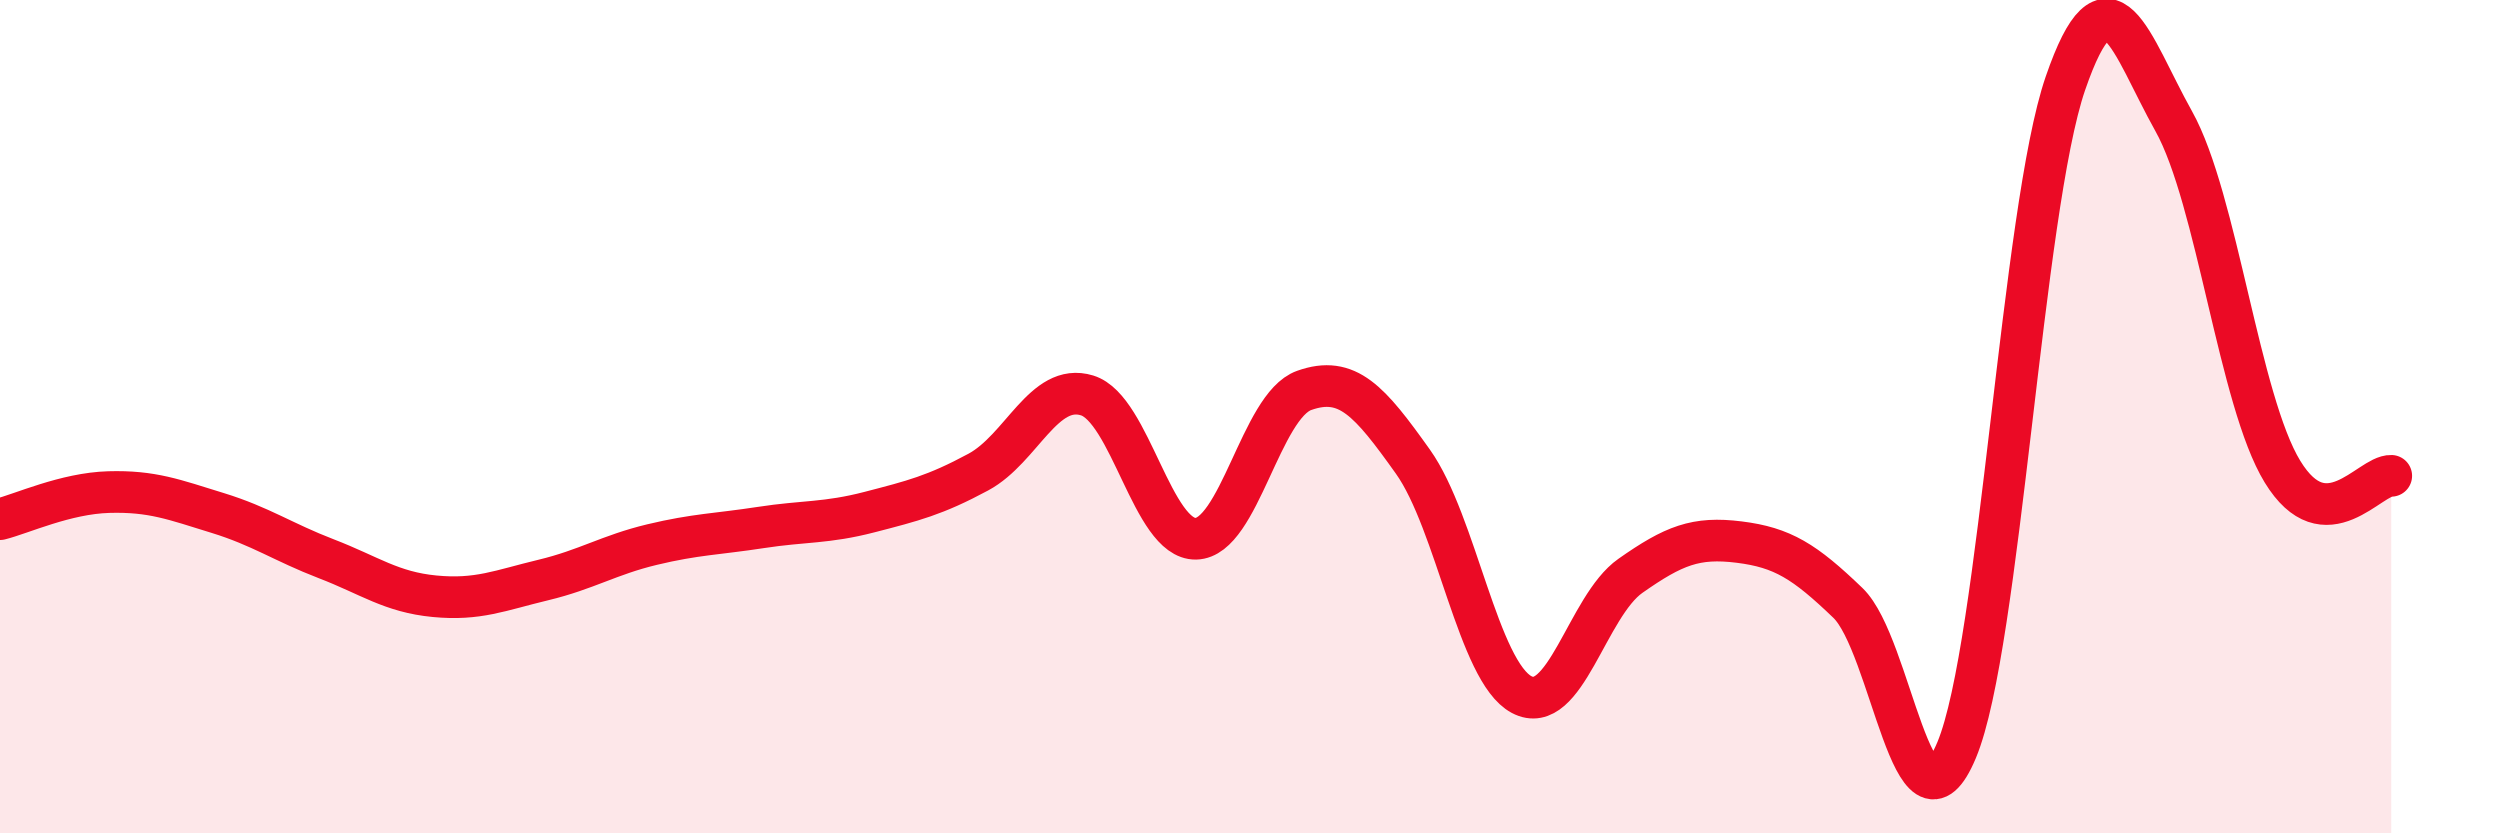
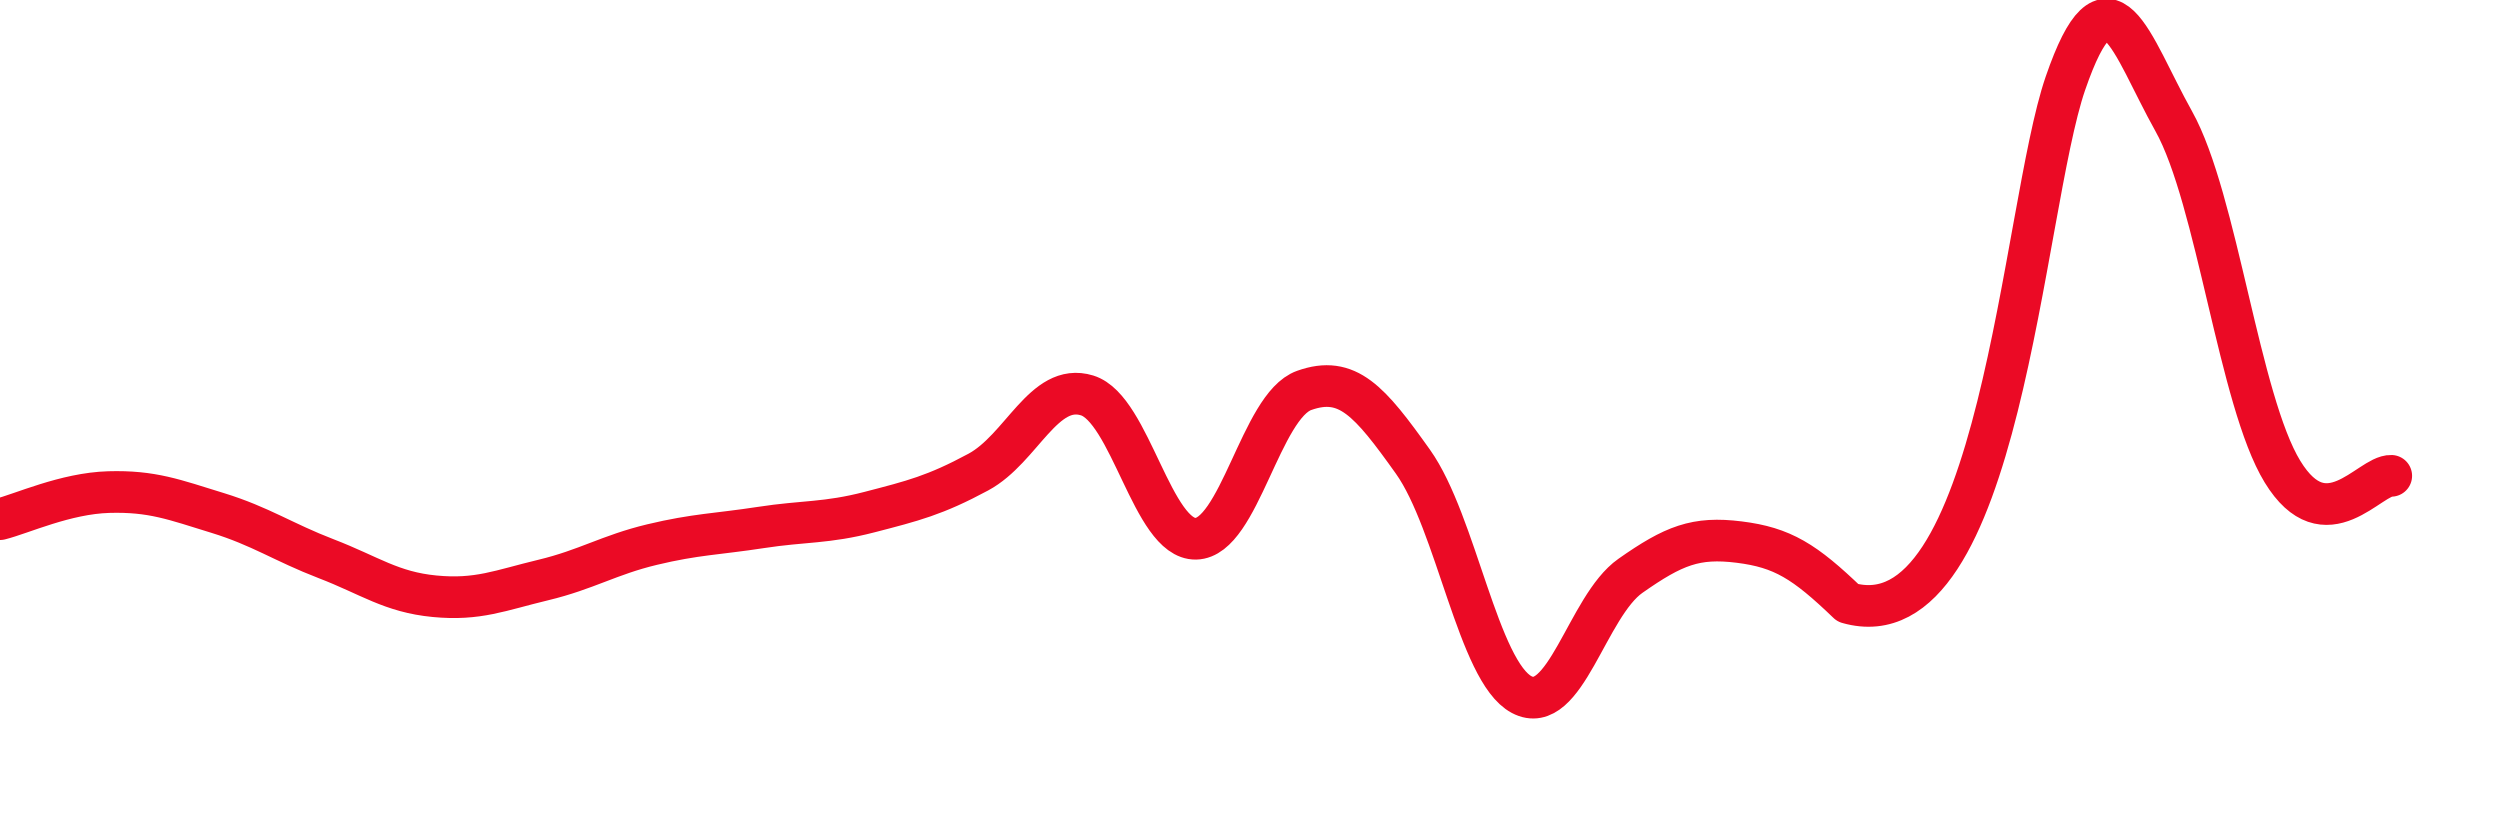
<svg xmlns="http://www.w3.org/2000/svg" width="60" height="20" viewBox="0 0 60 20">
-   <path d="M 0,12.46 C 0.52,12.33 1.57,11.84 2.61,11.81 C 3.65,11.78 4.18,11.99 5.22,12.31 C 6.26,12.63 6.79,13.01 7.83,13.41 C 8.87,13.81 9.39,14.21 10.43,14.31 C 11.47,14.41 12,14.17 13.04,13.92 C 14.08,13.67 14.61,13.32 15.65,13.07 C 16.69,12.82 17.22,12.82 18.26,12.66 C 19.3,12.5 19.83,12.56 20.87,12.29 C 21.91,12.02 22.44,11.89 23.48,11.33 C 24.52,10.77 25.05,9.17 26.09,9.49 C 27.13,9.81 27.66,12.95 28.7,12.93 C 29.74,12.91 30.26,9.74 31.3,9.37 C 32.34,9 32.87,9.62 33.91,11.08 C 34.95,12.54 35.48,16.12 36.52,16.67 C 37.56,17.22 38.09,14.55 39.13,13.82 C 40.17,13.09 40.7,12.88 41.74,13.01 C 42.78,13.14 43.31,13.47 44.35,14.47 C 45.39,15.47 45.92,20.49 46.96,18 C 48,15.51 48.53,5.02 49.57,2 C 50.61,-1.02 51.13,1.05 52.17,2.91 C 53.21,4.77 53.74,9.62 54.78,11.32 C 55.82,13.02 56.87,11.4 57.39,11.42L57.39 20L0 20Z" fill="#EB0A25" opacity="0.1" stroke-linecap="round" stroke-linejoin="round" />
-   <path d="M 0,12.46 C 0.52,12.33 1.57,11.84 2.61,11.81 C 3.65,11.78 4.18,11.99 5.22,12.31 C 6.26,12.63 6.79,13.01 7.83,13.41 C 8.87,13.81 9.39,14.21 10.43,14.31 C 11.47,14.41 12,14.17 13.04,13.92 C 14.08,13.67 14.61,13.32 15.65,13.07 C 16.69,12.82 17.22,12.82 18.26,12.66 C 19.3,12.5 19.83,12.56 20.87,12.29 C 21.91,12.02 22.44,11.89 23.48,11.33 C 24.52,10.77 25.05,9.17 26.09,9.49 C 27.13,9.81 27.66,12.95 28.7,12.93 C 29.74,12.91 30.26,9.74 31.3,9.37 C 32.34,9 32.87,9.62 33.91,11.08 C 34.95,12.54 35.48,16.12 36.52,16.67 C 37.56,17.22 38.09,14.55 39.13,13.82 C 40.17,13.09 40.7,12.88 41.74,13.01 C 42.78,13.14 43.31,13.47 44.35,14.47 C 45.39,15.47 45.92,20.49 46.96,18 C 48,15.51 48.53,5.02 49.57,2 C 50.61,-1.02 51.13,1.05 52.17,2.91 C 53.21,4.77 53.74,9.62 54.78,11.32 C 55.82,13.02 56.87,11.4 57.39,11.42" stroke="#EB0A25" stroke-width="1" fill="none" stroke-linecap="round" stroke-linejoin="round" />
+   <path d="M 0,12.46 C 0.52,12.33 1.57,11.84 2.61,11.81 C 3.65,11.78 4.18,11.99 5.22,12.31 C 6.26,12.63 6.79,13.01 7.83,13.41 C 8.87,13.81 9.39,14.21 10.43,14.31 C 11.47,14.41 12,14.17 13.04,13.92 C 14.08,13.67 14.61,13.32 15.65,13.07 C 16.69,12.82 17.22,12.82 18.26,12.66 C 19.3,12.5 19.83,12.56 20.87,12.29 C 21.91,12.02 22.44,11.89 23.48,11.33 C 24.52,10.77 25.05,9.17 26.09,9.49 C 27.13,9.81 27.66,12.95 28.7,12.93 C 29.74,12.91 30.26,9.74 31.3,9.37 C 32.34,9 32.87,9.62 33.91,11.08 C 34.95,12.54 35.48,16.12 36.52,16.67 C 37.56,17.22 38.09,14.55 39.13,13.82 C 40.17,13.09 40.7,12.88 41.74,13.01 C 42.78,13.14 43.31,13.47 44.35,14.47 C 48,15.51 48.53,5.02 49.57,2 C 50.61,-1.02 51.13,1.05 52.17,2.91 C 53.21,4.77 53.74,9.62 54.78,11.32 C 55.82,13.02 56.87,11.4 57.39,11.42" stroke="#EB0A25" stroke-width="1" fill="none" stroke-linecap="round" stroke-linejoin="round" />
</svg>